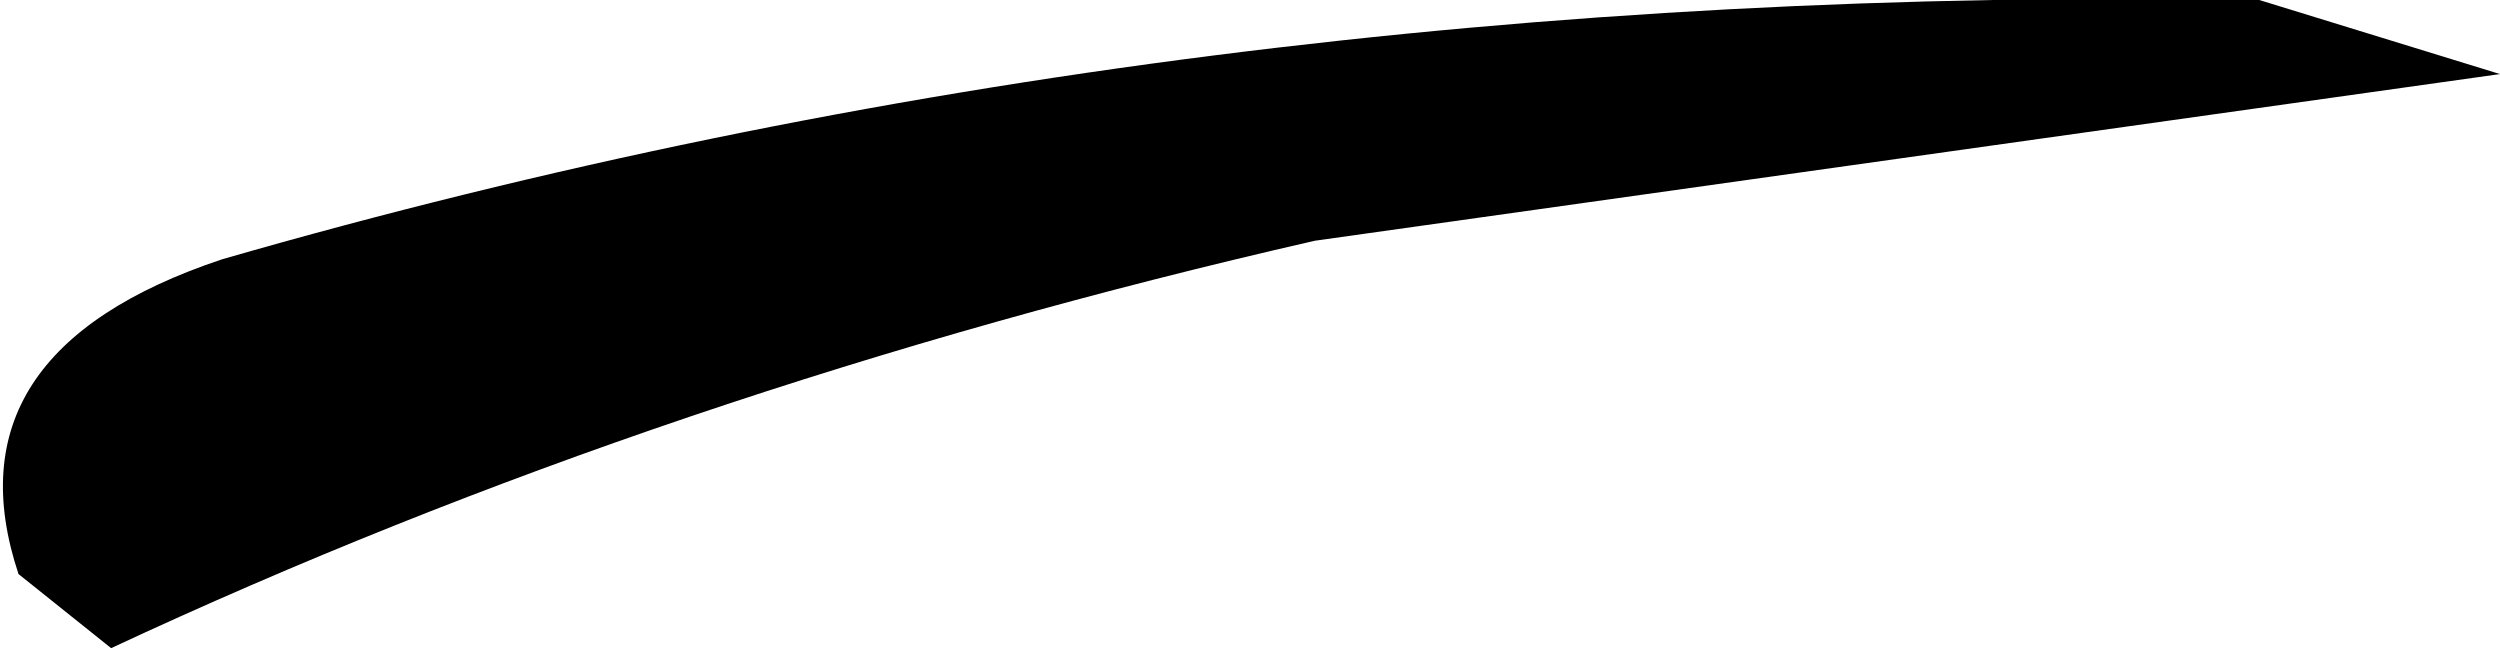
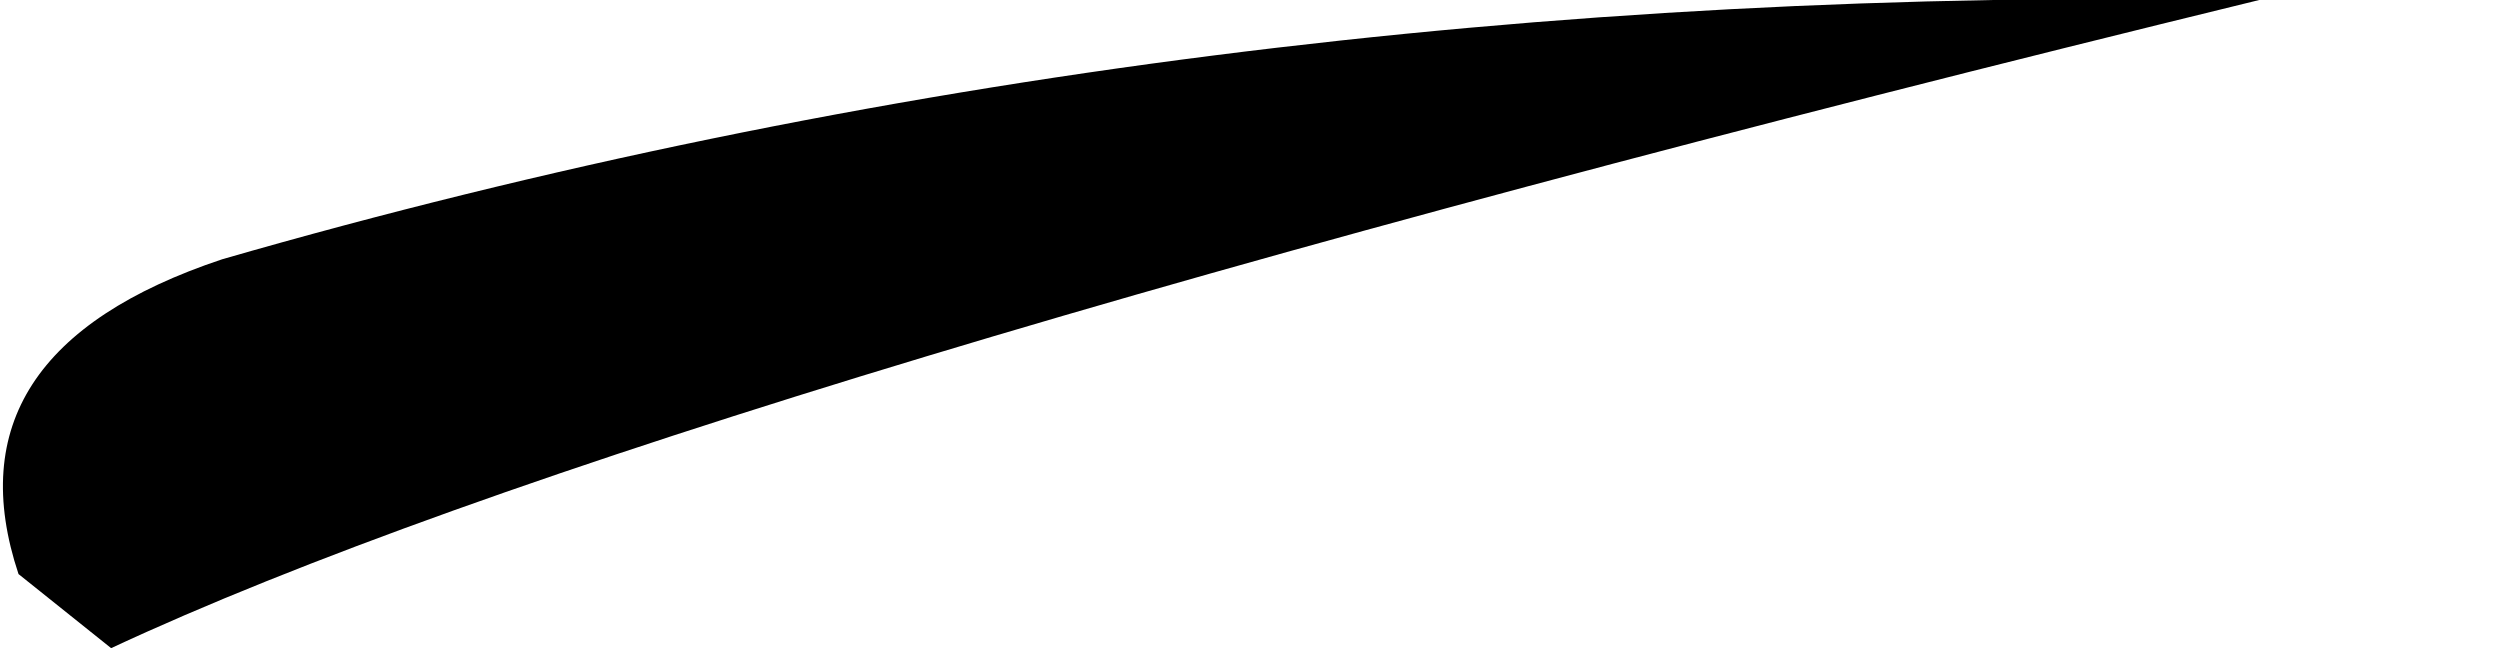
<svg xmlns="http://www.w3.org/2000/svg" height="1.75px" width="6.75px">
  <g transform="matrix(1.0, 0.0, 0.0, 1.0, 0.0, 0.0)">
-     <path d="M0.6 0.7 Q3.2 -0.05 6.1 0.0 L6.75 0.2 3.55 0.65 Q1.8 1.05 0.3 1.75 L0.05 1.55 Q-0.15 0.95 0.6 0.7" fill="#000000" fill-rule="evenodd" stroke="none" />
+     <path d="M0.6 0.7 Q3.2 -0.05 6.1 0.0 Q1.8 1.05 0.3 1.75 L0.05 1.55 Q-0.15 0.95 0.6 0.7" fill="#000000" fill-rule="evenodd" stroke="none" />
  </g>
</svg>